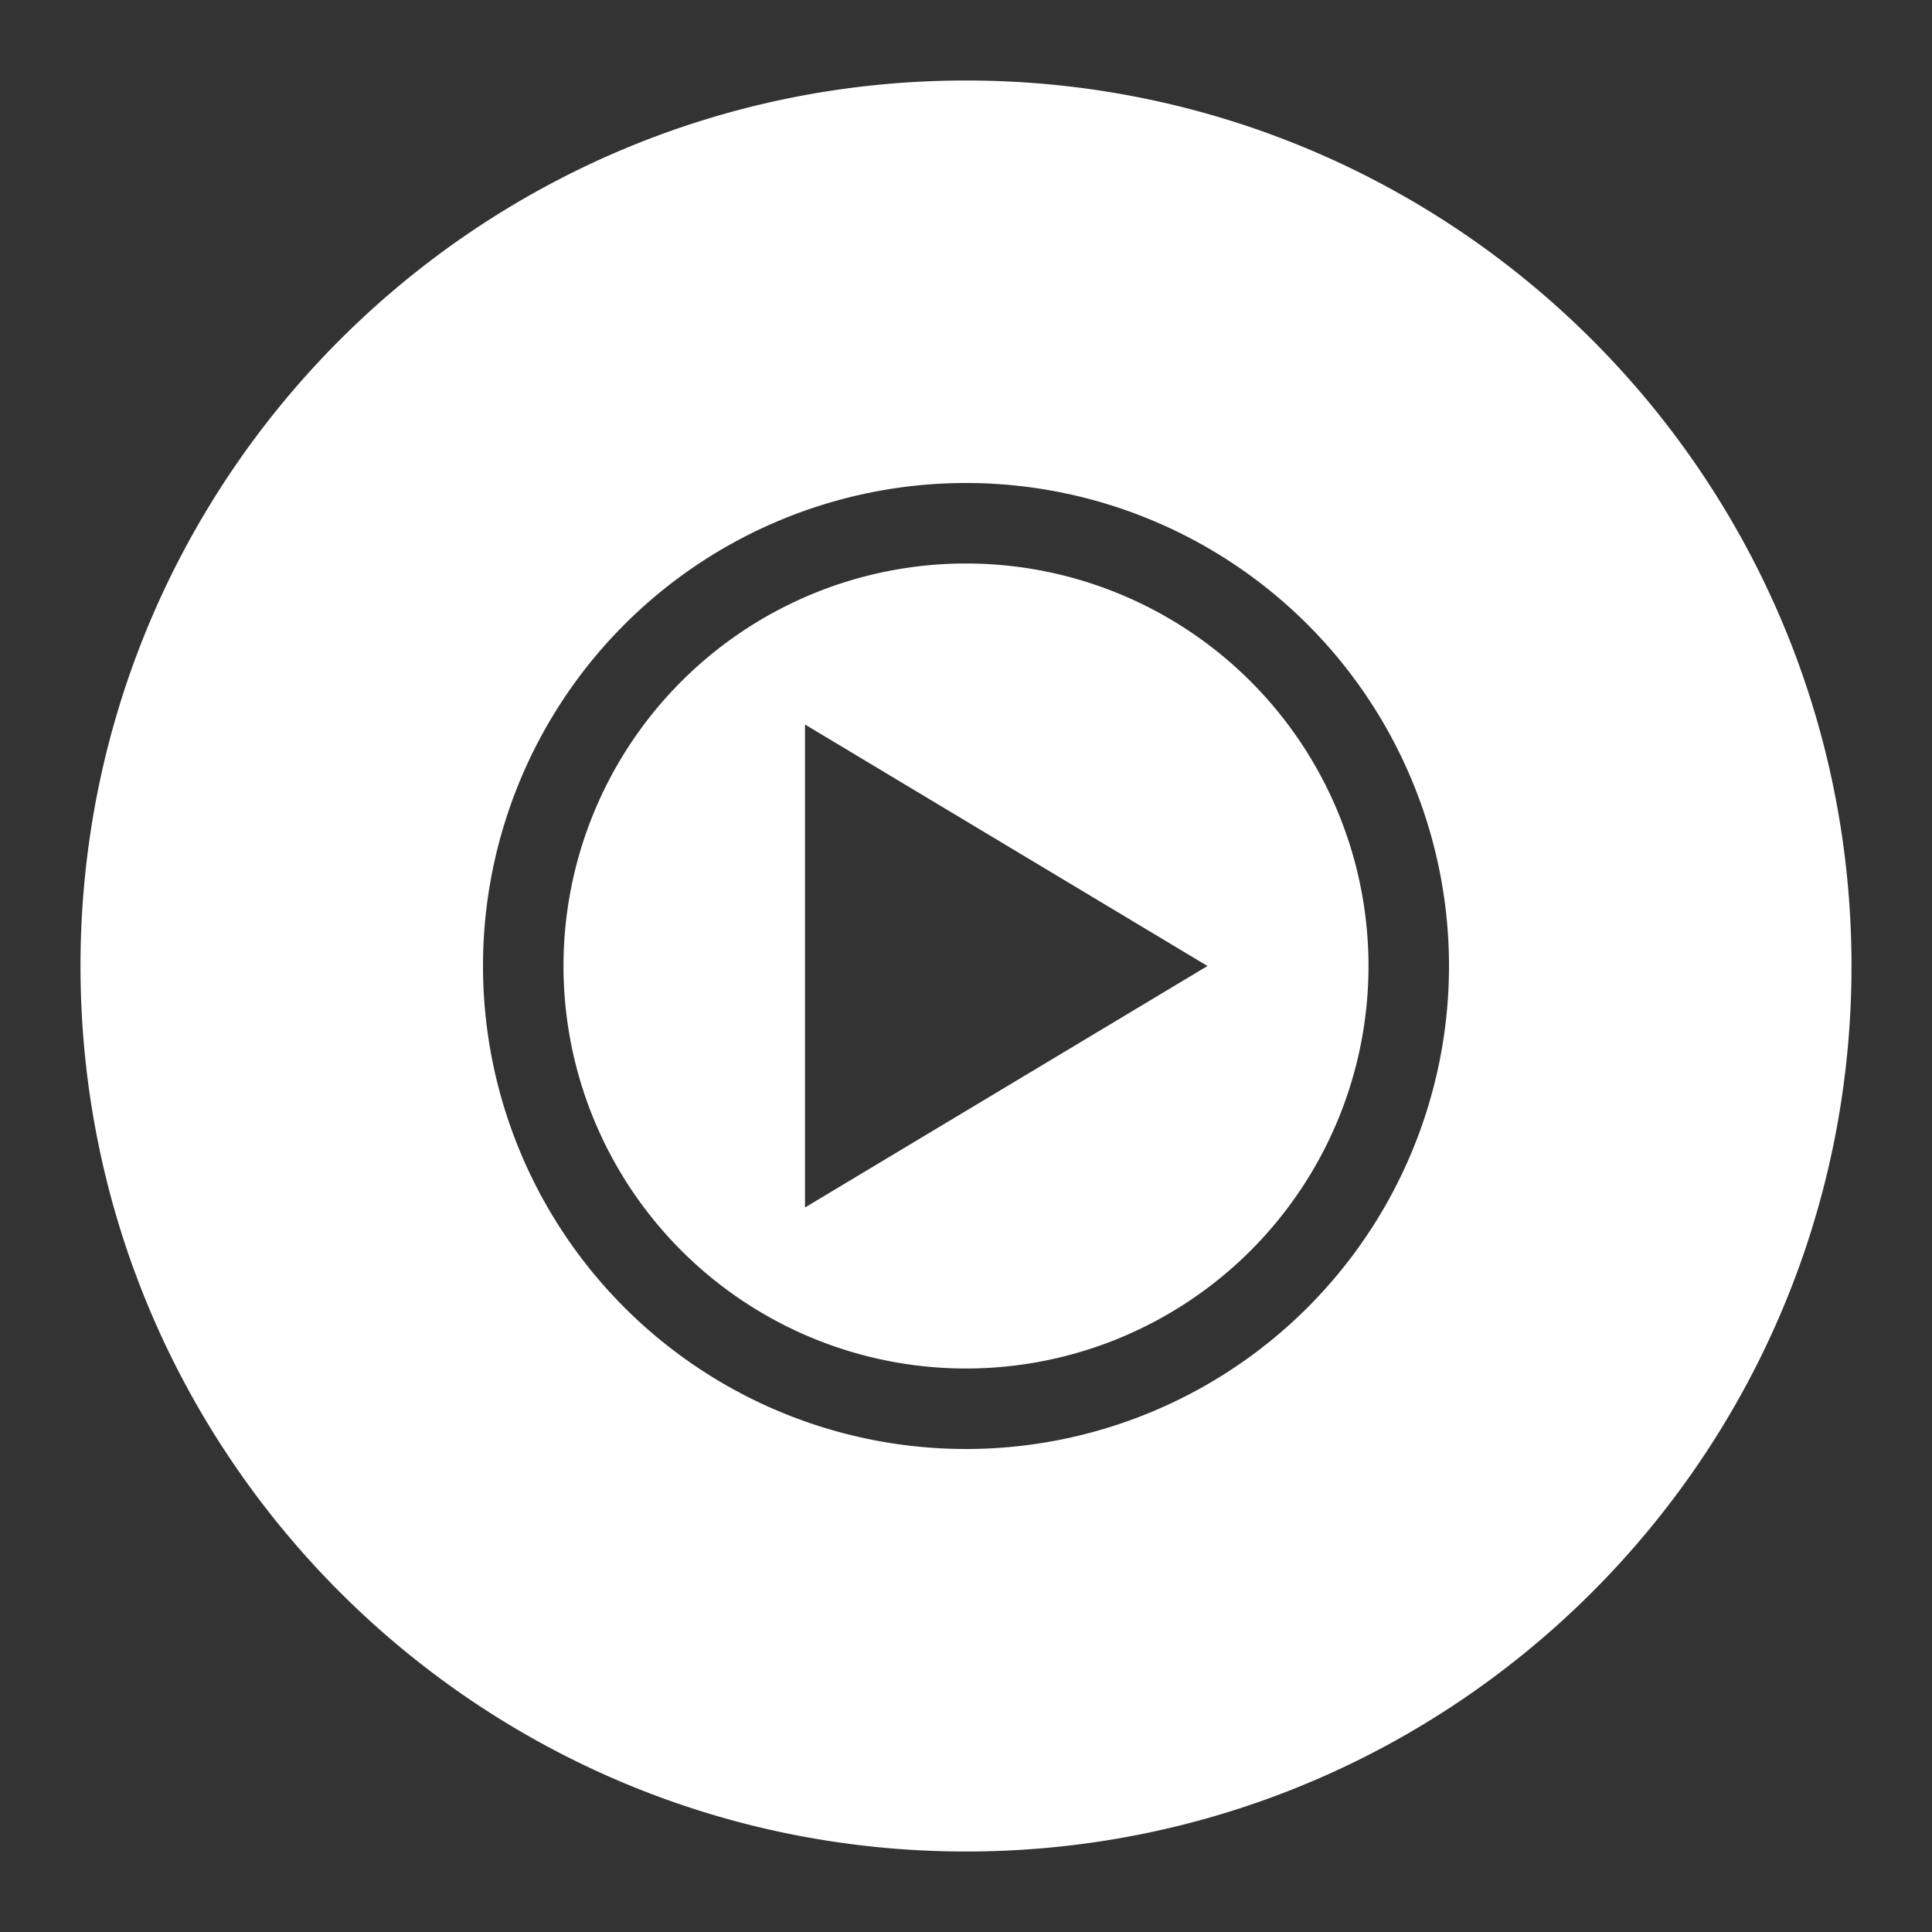
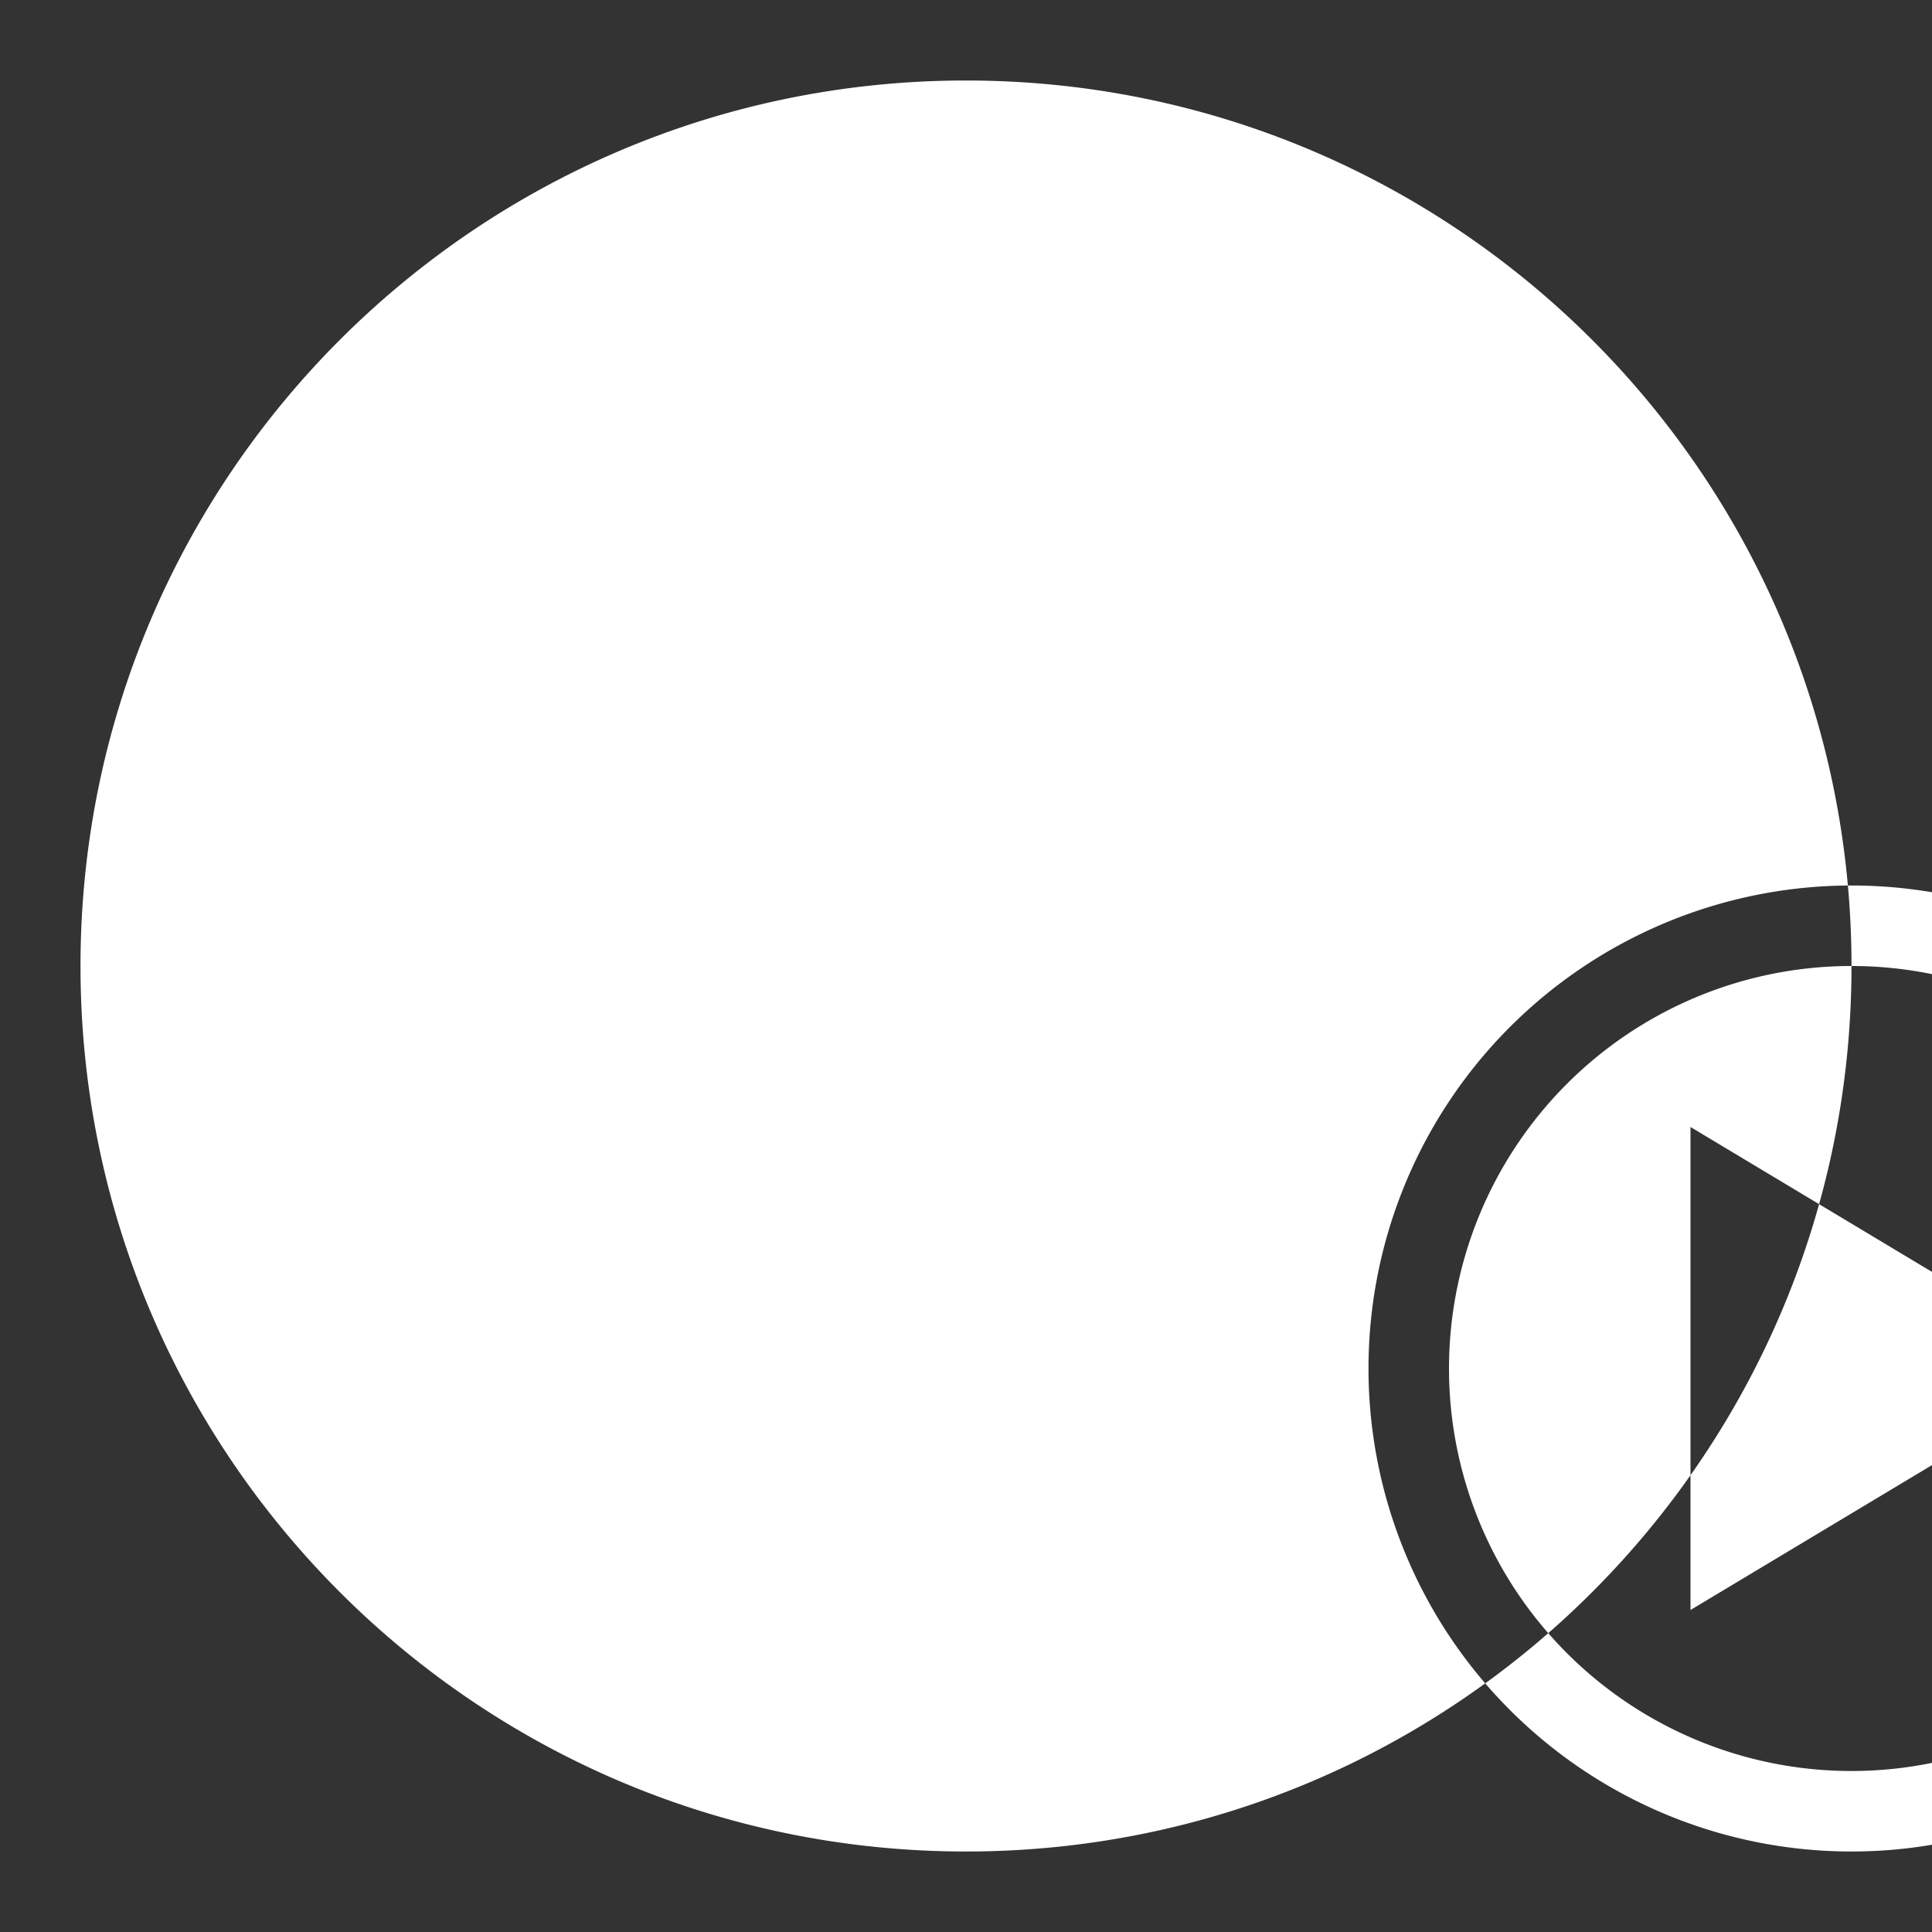
<svg xmlns="http://www.w3.org/2000/svg" fill="white" viewBox="0 0 24 24" height="24" width="24">
  <rect x="0" y="0" width="24" height="24" fill="#333333" stroke="none" />
-   <path fill-rule="evenodd" d="M23 12c0 6.075 -4.925 11 -11 11S1 18.075 1 12 5.925 1 12 1s11 4.925 11 11ZM12 7a5 5 0 1 0 0 10 5 5 0 0 0 0 -10Zm-6 5a6 6 0 1 1 12 0 6 6 0 0 1 -12 0Zm9 0 -5 -3v6l5 -3Z" clip-rule="evenodd" stroke-width="1" />
+   <path fill-rule="evenodd" d="M23 12c0 6.075 -4.925 11 -11 11S1 18.075 1 12 5.925 1 12 1s11 4.925 11 11Za5 5 0 1 0 0 10 5 5 0 0 0 0 -10Zm-6 5a6 6 0 1 1 12 0 6 6 0 0 1 -12 0Zm9 0 -5 -3v6l5 -3Z" clip-rule="evenodd" stroke-width="1" />
</svg>